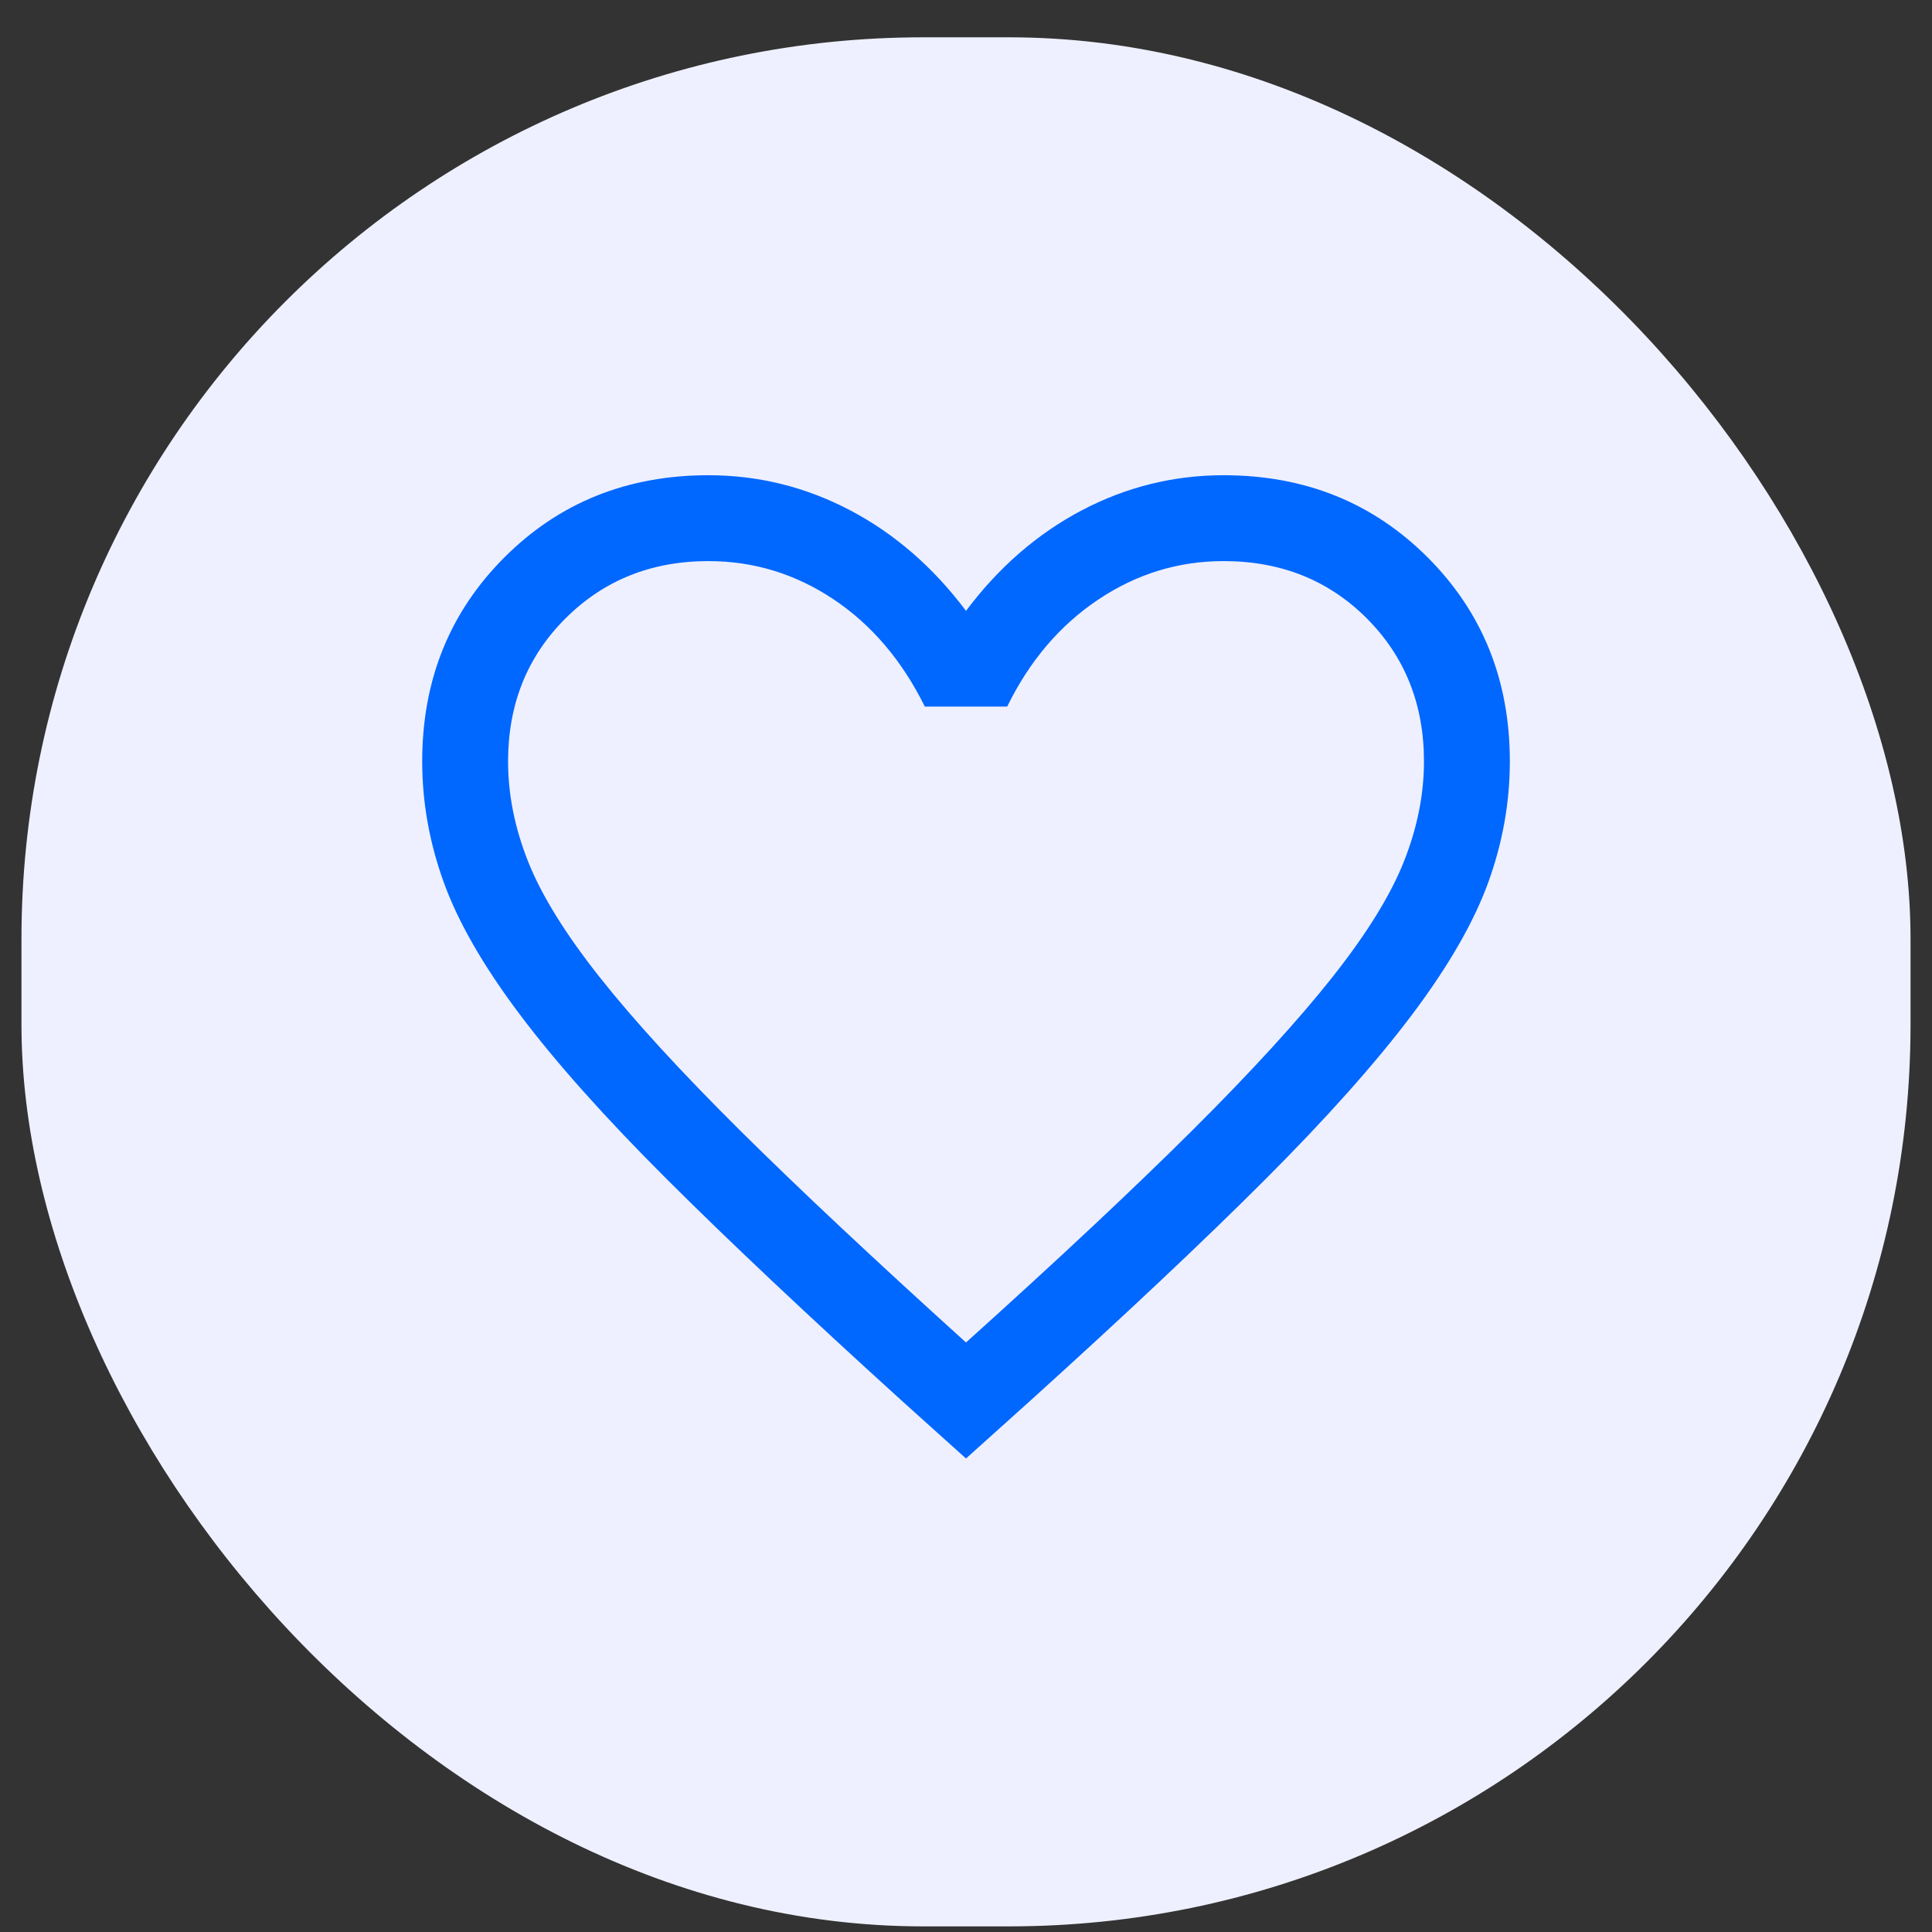
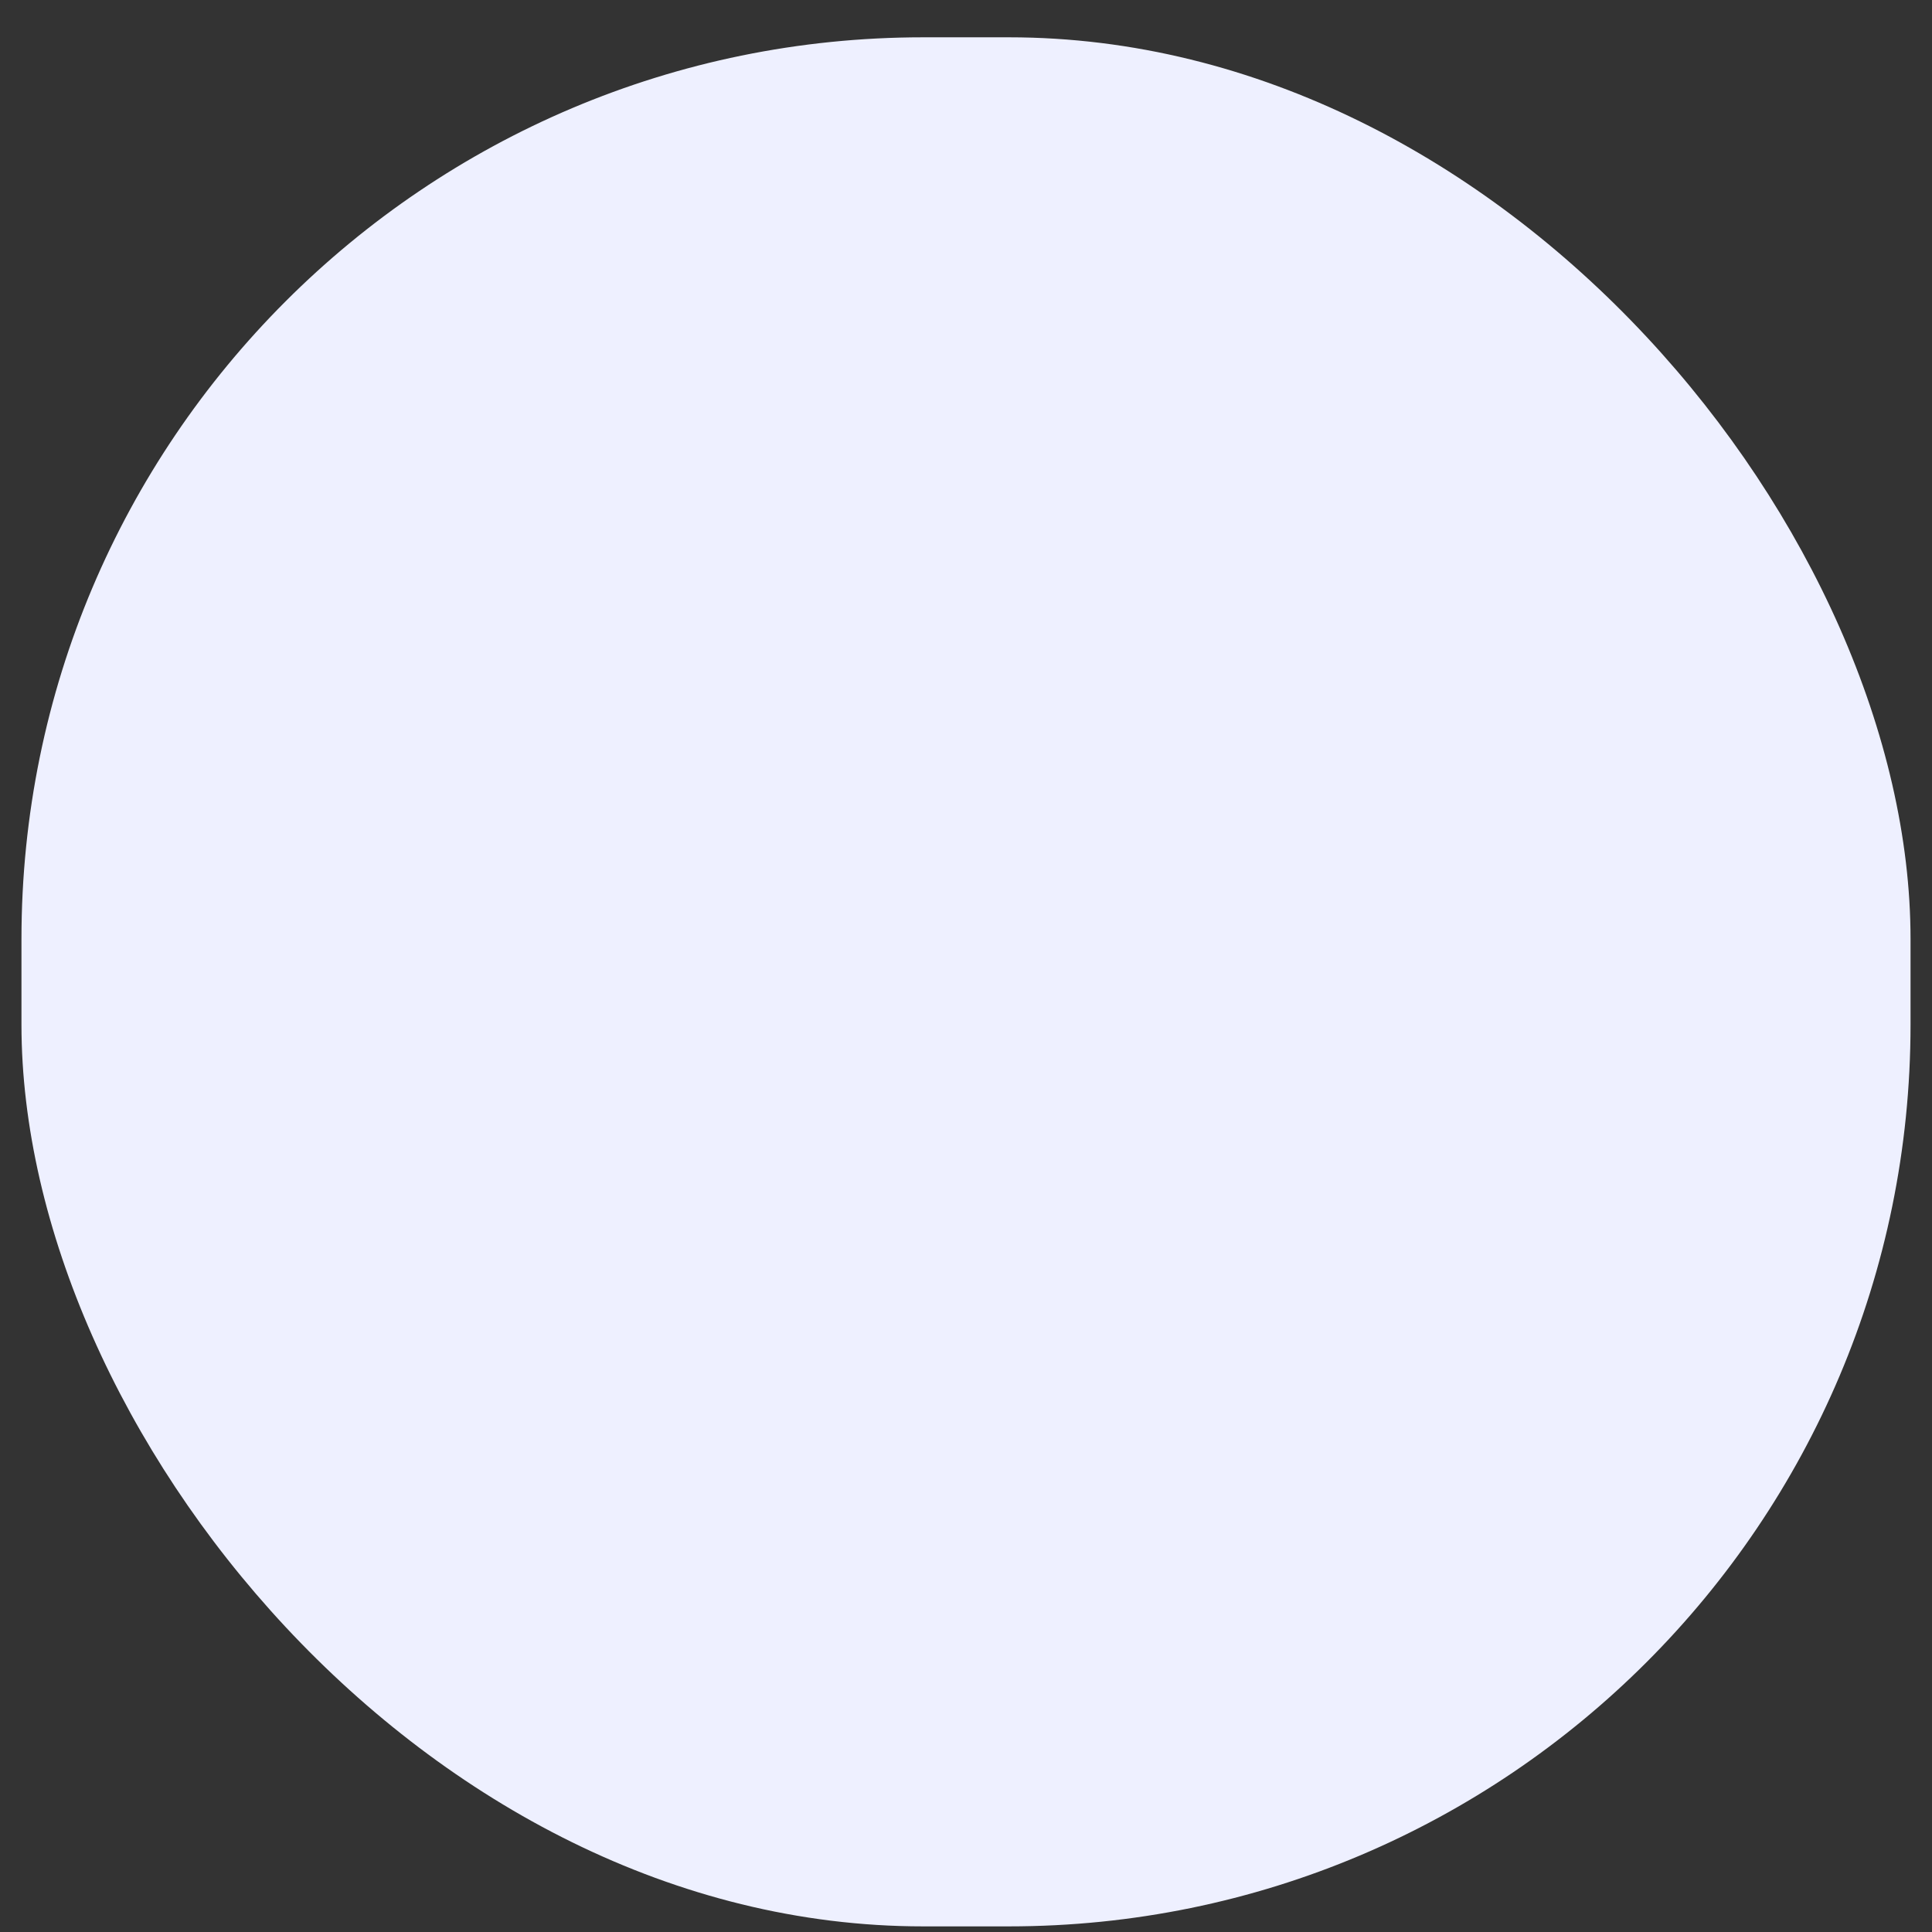
<svg xmlns="http://www.w3.org/2000/svg" width="45" height="45" viewBox="0 0 45 45" fill="none">
  <rect x="0" y="0" width="45" height="45" fill="#333333" stroke="none" />
  <rect x="0.5" y="0.869" width="44" height="44" rx="21" fill="#EEF0FF" />
  <mask id="mask0_4398_5152" style="mask-type:alpha" maskUnits="userSpaceOnUse" x="6" y="6" width="33" height="33">
    <rect x="6.5" y="6.869" width="32" height="32" fill="#D9D9D9" />
  </mask>
  <g mask="url(#mask0_4398_5152)">
-     <path d="M22.5 33.971L21.029 32.648C18.818 30.643 16.991 28.92 15.545 27.479C14.1 26.038 12.954 24.755 12.109 23.631C11.264 22.508 10.673 21.482 10.338 20.556C10.002 19.629 9.834 18.689 9.834 17.735C9.834 15.843 10.472 14.259 11.748 12.983C13.024 11.707 14.608 11.069 16.5 11.069C17.664 11.069 18.764 11.341 19.8 11.885C20.836 12.43 21.736 13.21 22.5 14.228C23.264 13.21 24.164 12.43 25.2 11.885C26.236 11.341 27.336 11.069 28.5 11.069C30.392 11.069 31.977 11.707 33.253 12.983C34.529 14.259 35.167 15.843 35.167 17.735C35.167 18.689 34.999 19.629 34.663 20.556C34.327 21.482 33.736 22.508 32.891 23.631C32.046 24.755 30.903 26.038 29.462 27.479C28.021 28.92 26.191 30.643 23.972 32.648L22.5 33.971ZM22.5 31.269C24.634 29.349 26.389 27.704 27.767 26.333C29.145 24.962 30.233 23.771 31.034 22.76C31.834 21.748 32.389 20.851 32.7 20.066C33.011 19.282 33.167 18.505 33.167 17.735C33.167 16.402 32.722 15.291 31.834 14.402C30.945 13.513 29.834 13.069 28.5 13.069C27.447 13.069 26.474 13.367 25.581 13.965C24.688 14.562 23.98 15.393 23.459 16.458H21.541C21.011 15.385 20.302 14.551 19.413 13.958C18.524 13.365 17.553 13.069 16.5 13.069C15.175 13.069 14.066 13.513 13.173 14.402C12.28 15.291 11.834 16.402 11.834 17.735C11.834 18.505 11.989 19.282 12.3 20.066C12.611 20.851 13.167 21.748 13.967 22.76C14.767 23.771 15.856 24.96 17.233 26.326C18.611 27.693 20.367 29.34 22.5 31.269Z" fill="#0067FF" />
-   </g>
+     </g>
</svg>